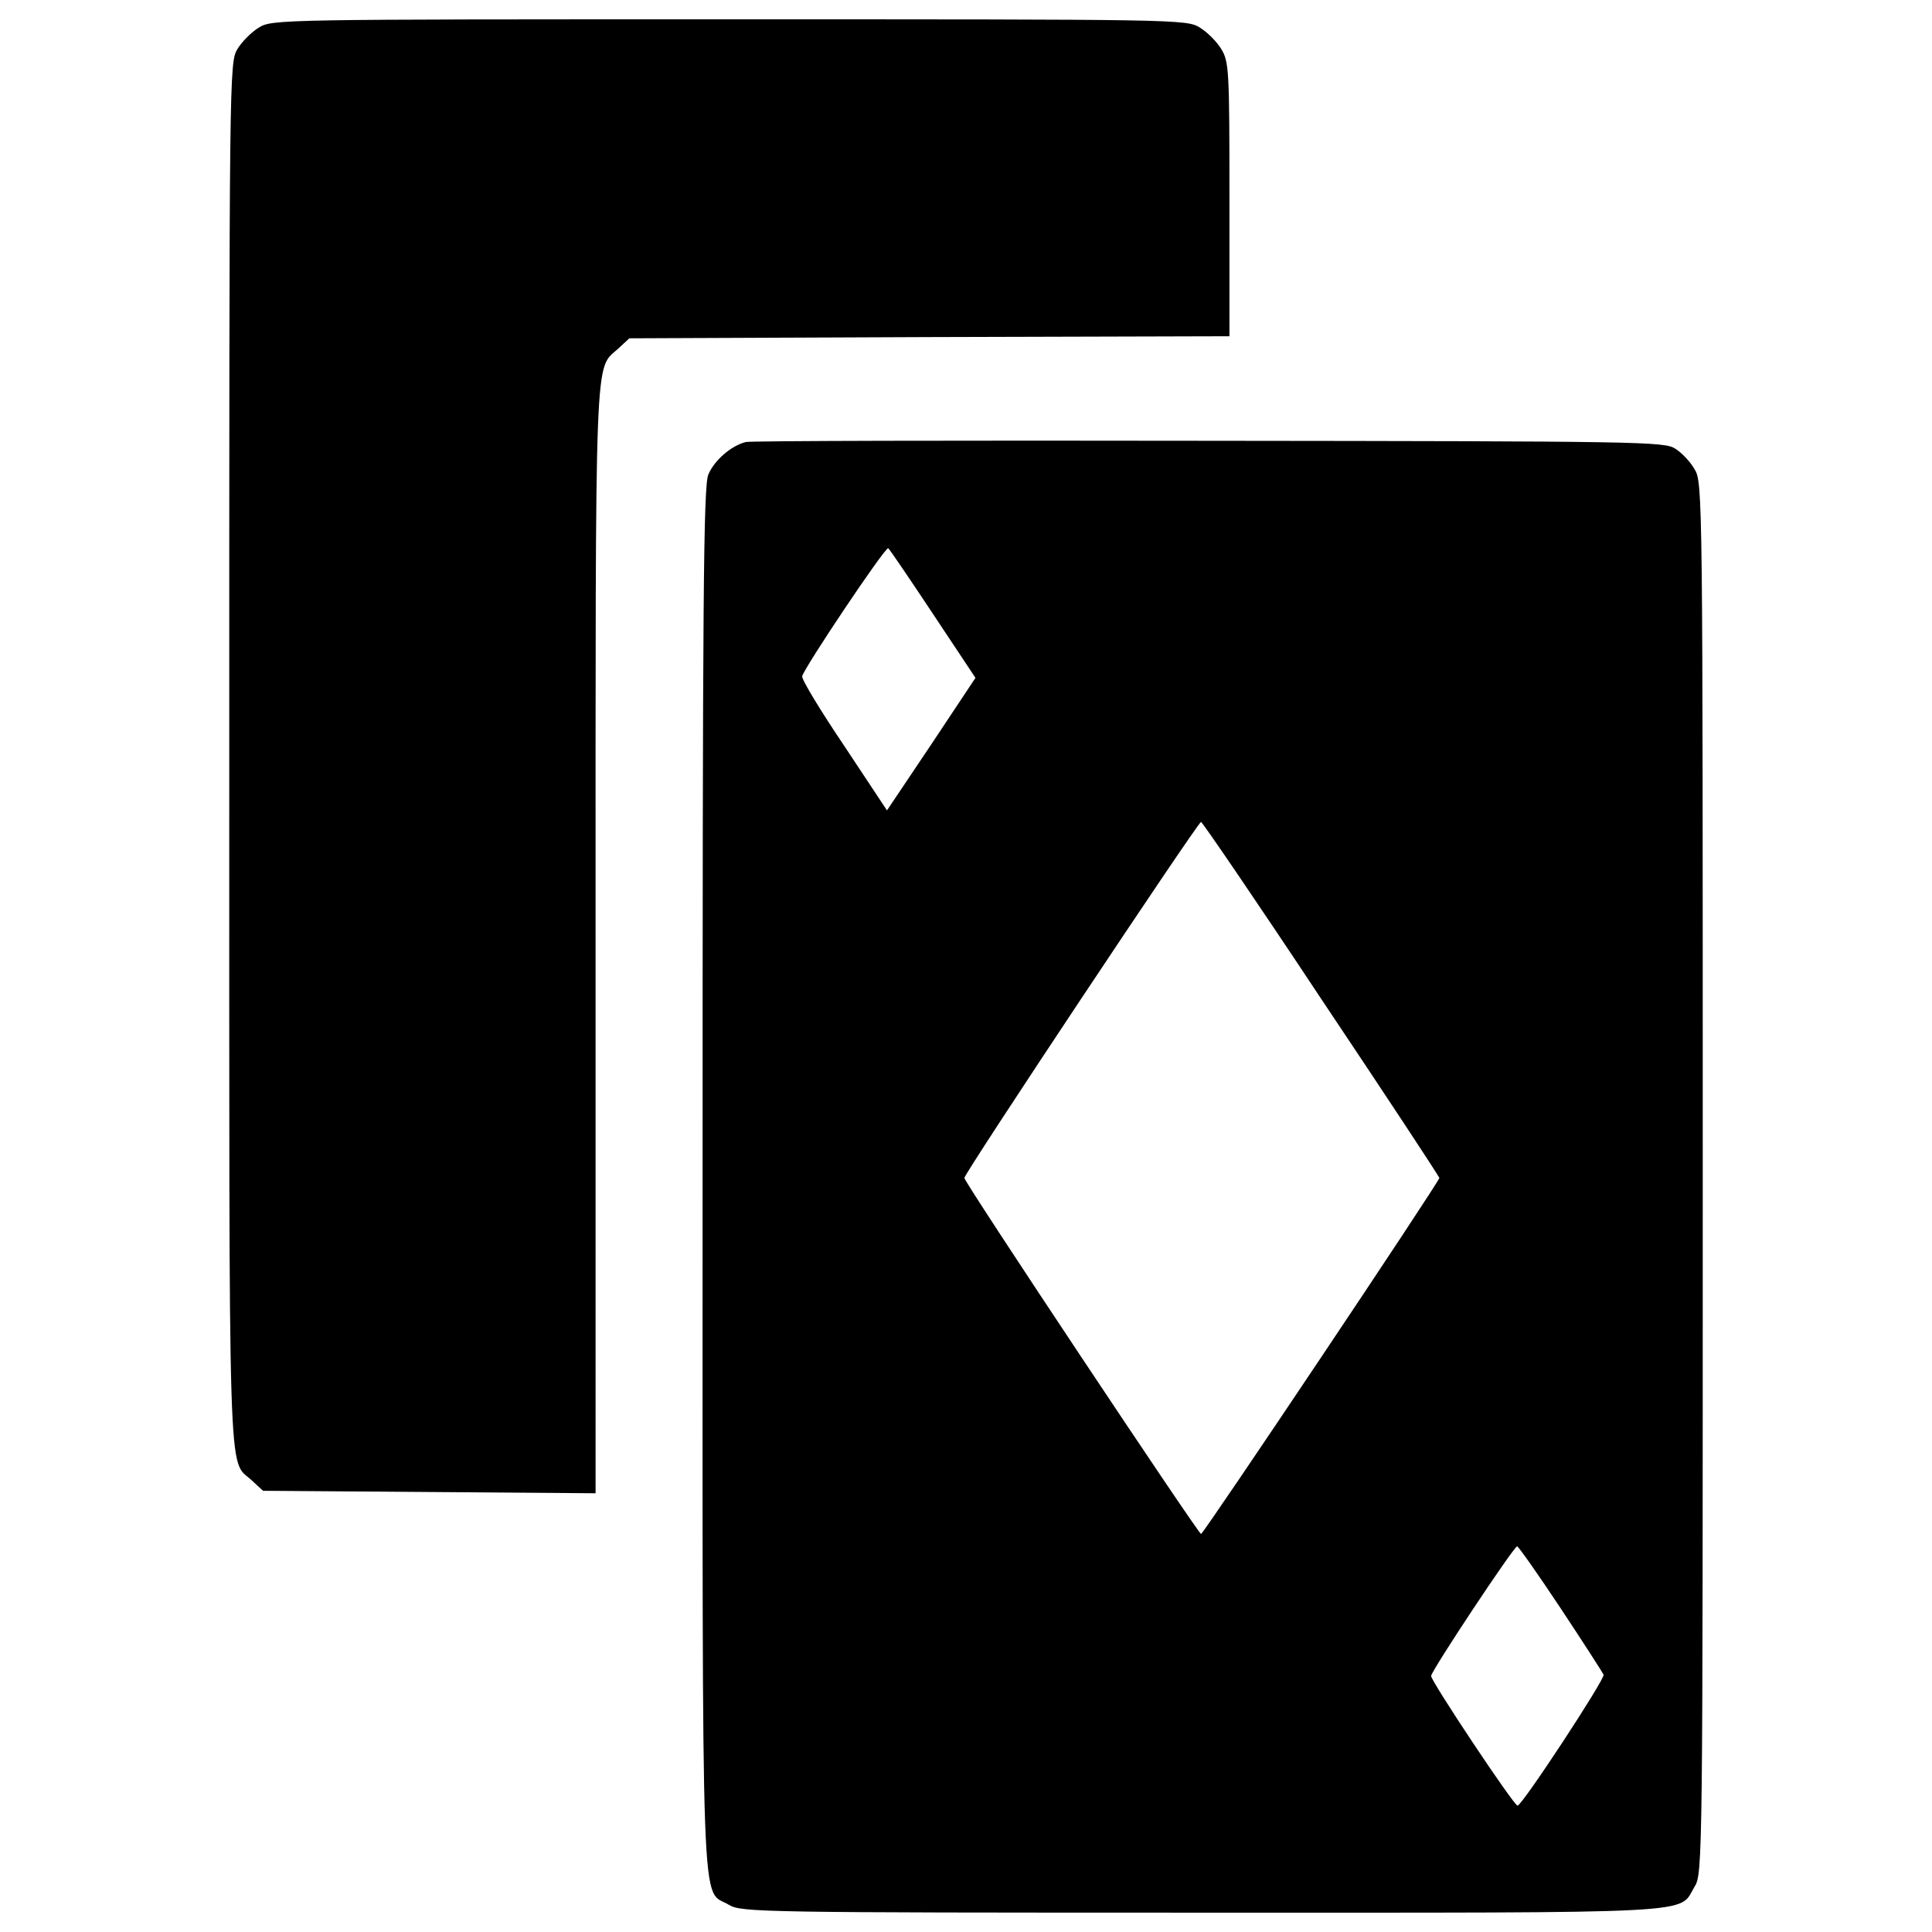
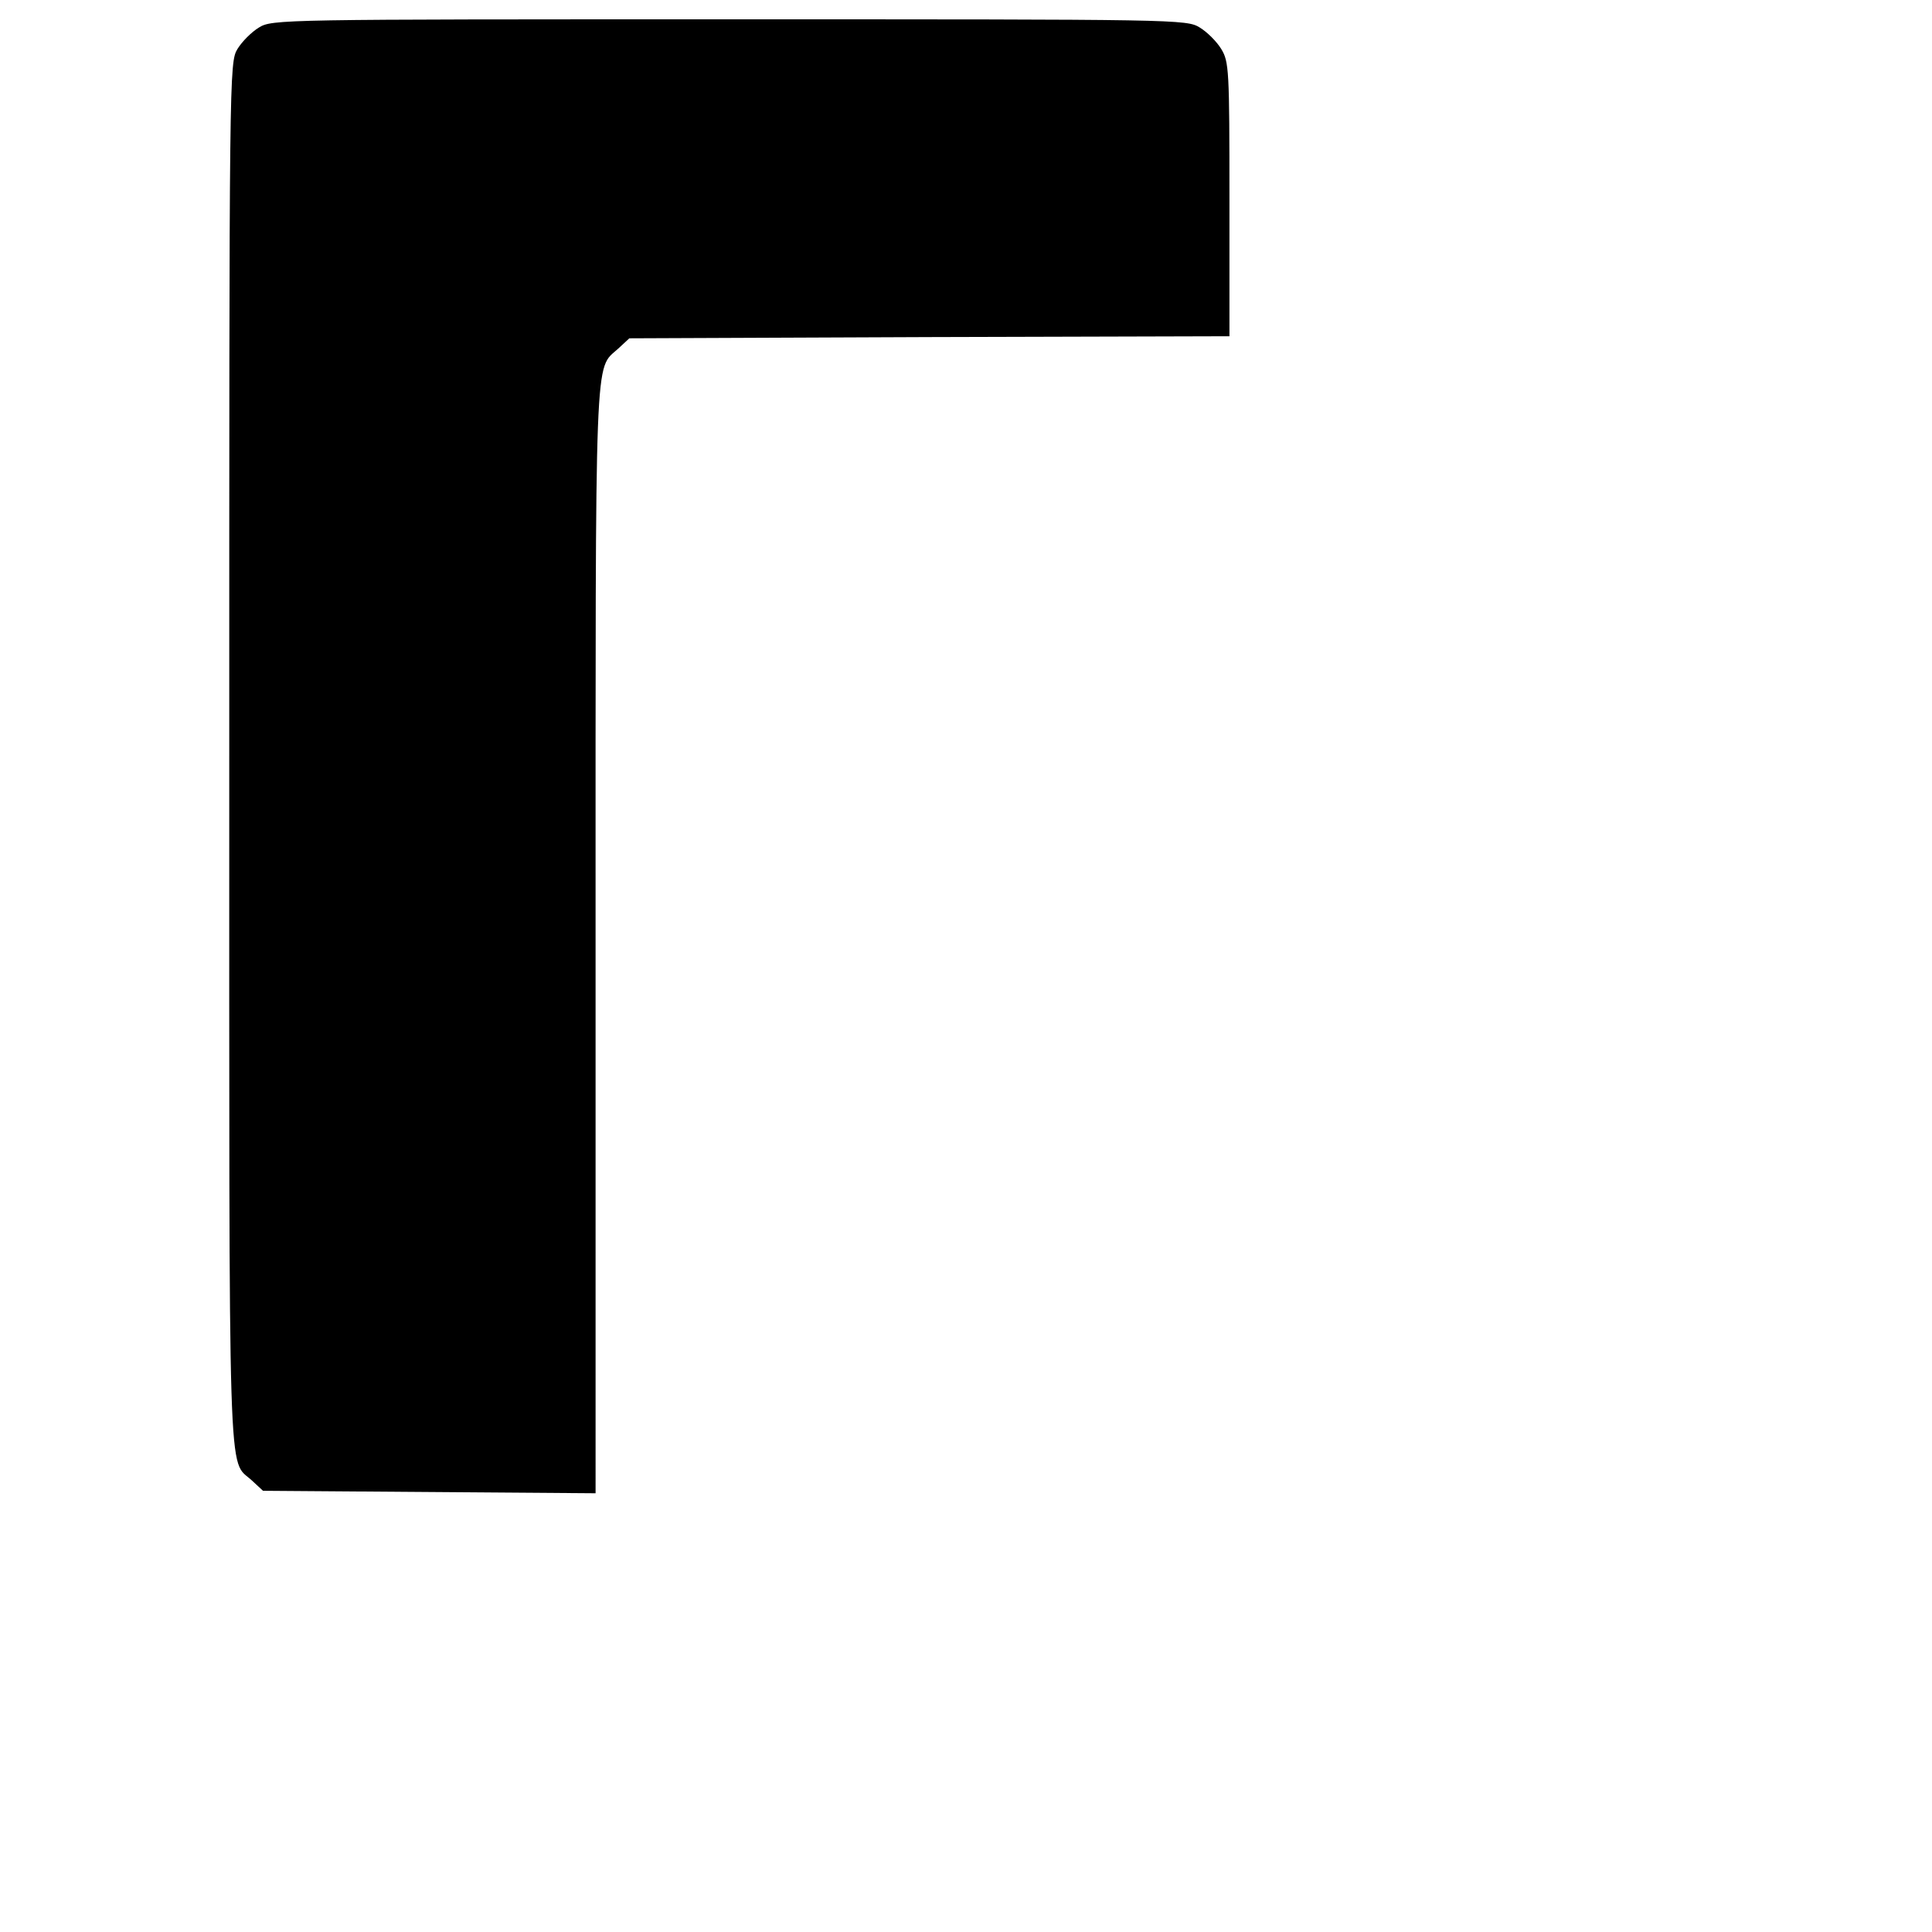
<svg xmlns="http://www.w3.org/2000/svg" version="1.1" x="0px" y="0px" viewBox="0 0 1000 1000" enable-background="new 0 0 1000 1000" xml:space="preserve">
  <g>
    <g transform="translate(0,511) scale(0.1,-0.1)">
      <path d="M1340,4967.4c-38.4-23.4-87.3-72.4-110.8-110.8c-42.6-70.3-42.6-115-42.6-3655.8c0-3896.5-8.5-3636.6,117.2-3753.8l57.5-53.3l860.7-6.4l860.7-6.4V248.5c0,3108.3-6.4,2944.2,117.2,3057.1l57.5,53.3l1553.1,6.4l1553.1,4.3V4079c0,669-2.1,711.6-42.6,777.6c-23.4,38.4-72.4,87.4-110.8,110.8c-68.2,42.6-112.9,42.6-2435,42.6C1452.9,5010,1408.2,5010,1340,4967.4z" />
-       <path d="M3860.3,2822.1c-76.7-19.2-164-95.9-193.9-168.3c-25.6-59.6-29.8-645.5-29.8-3643c0-3960.4-10.7-3670.7,136.3-3760.2c63.9-38.4,155.5-40.5,2447.8-40.5c2628.9,0,2464.9-8.5,2550.1,134.2c42.6,66.1,42.6,134.2,42.6,3668.6c0,3532.2,0,3602.5-42.6,3668.6c-21.3,38.3-66,85.2-100.1,106.5c-55.4,36.2-181.1,38.3-2413.7,40.5C4961.7,2830.6,3883.7,2828.5,3860.3,2822.1z M4829.6,1931.6l219.4-330.2l-227.9-343l-230.1-343l-221.6,334.5c-123.6,183.2-221.6,345.1-217.3,360c10.6,44.7,430.3,671.1,445.3,662.6C4603.8,2268.2,4708.2,2114.8,4829.6,1931.6z M6838.6-60.4C7175.2-563.1,7450-980.7,7450-987.1c0-19.2-1220.7-1842.8-1233.5-1842.8c-14.9,2.1-1225,1819.4-1225,1842.8c-2.1,21.3,1207.9,1840.7,1225,1842.8C6222.9,855.7,6504.1,444.5,6838.6-60.4z M8078.5-3215.5c117.2-176.9,217.3-332.4,221.6-343c8.5-21.3-421.8-677.5-445.3-677.5c-19.2,0-447.4,643.4-447.4,671.1c0,25.6,428.2,671.1,445.3,671.1C7859.1-2893.8,7961.3-3038.7,8078.5-3215.5z" />
    </g>
  </g>
</svg>